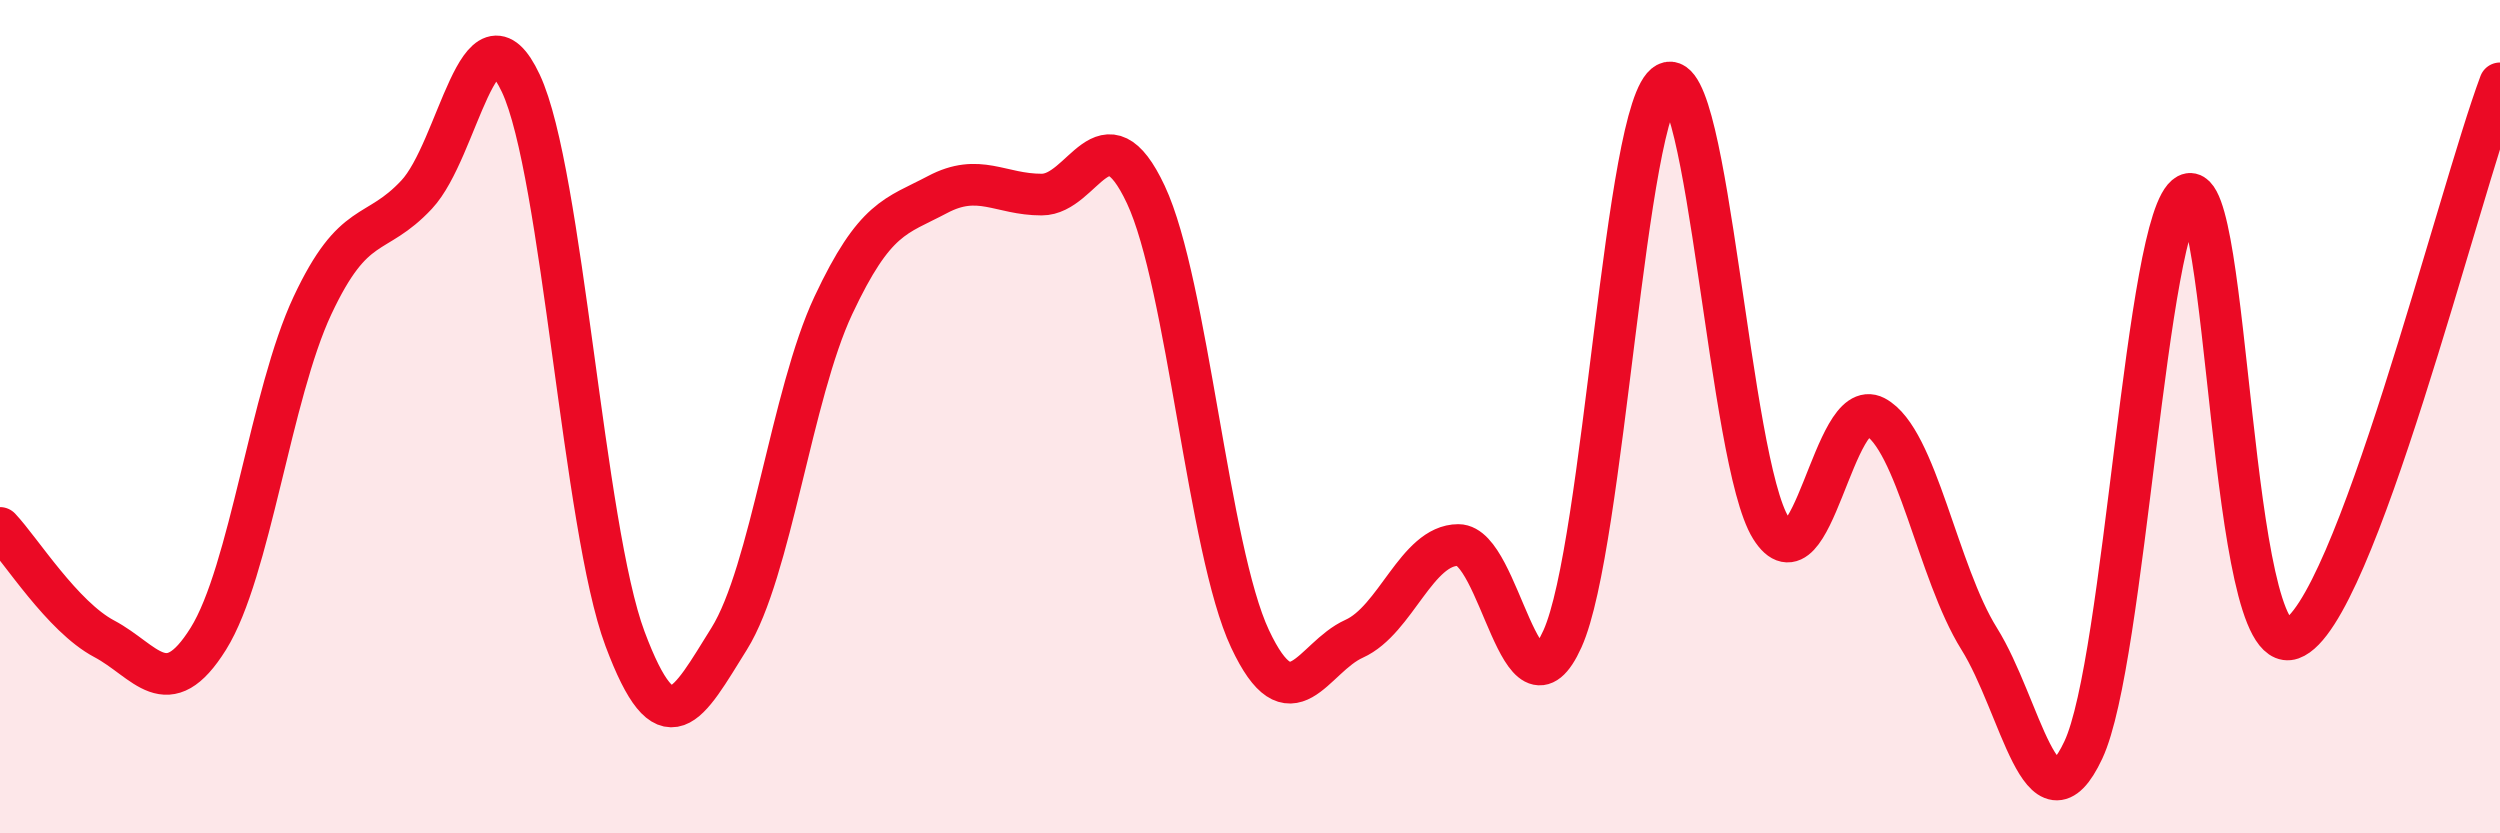
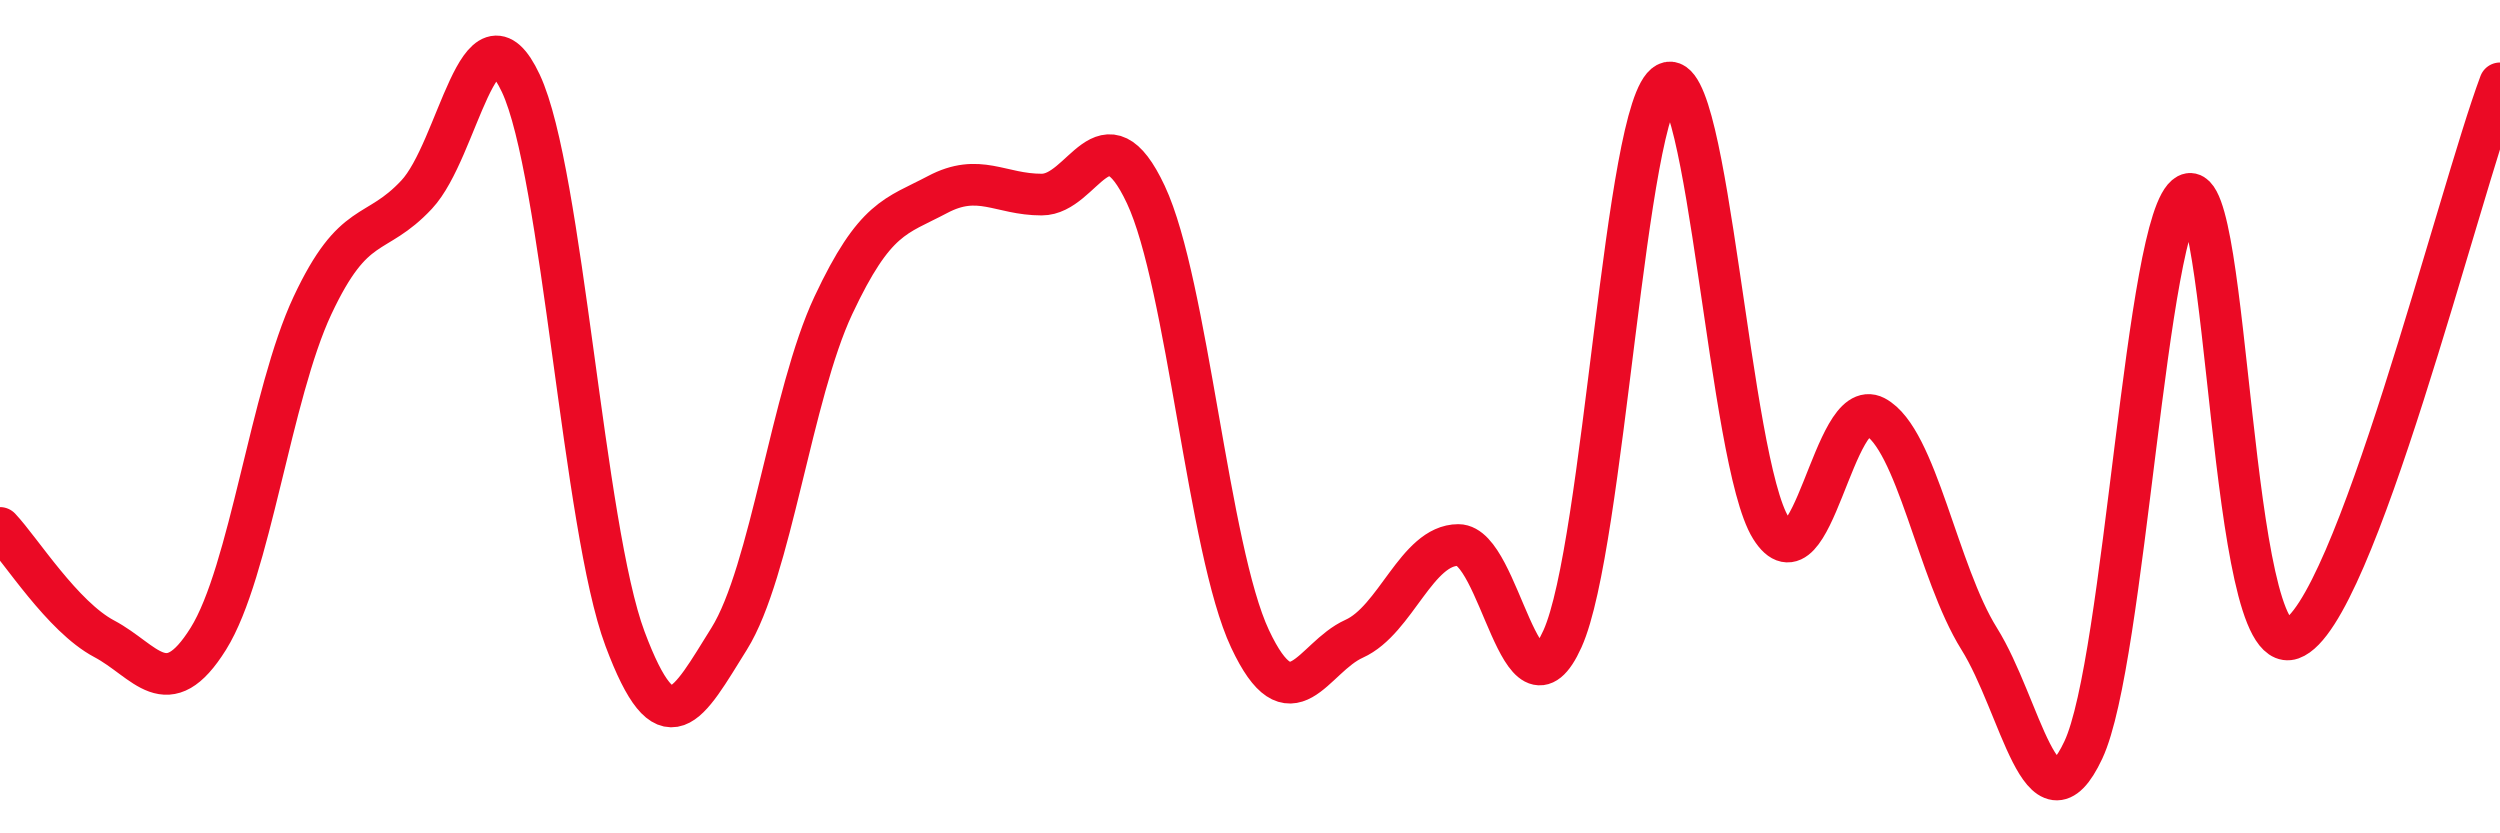
<svg xmlns="http://www.w3.org/2000/svg" width="60" height="20" viewBox="0 0 60 20">
-   <path d="M 0,12.67 C 0.5,13.2 1.5,14.8 2.5,15.33 C 3.5,15.86 4,16.93 5,15.33 C 6,13.73 6.5,9.46 7.5,7.33 C 8.5,5.2 9,5.74 10,4.67 C 11,3.6 11.5,-0.13 12.5,2 C 13.5,4.13 14,12.66 15,15.33 C 16,18 16.5,16.93 17.5,15.33 C 18.5,13.73 19,9.46 20,7.33 C 21,5.2 21.5,5.2 22.5,4.67 C 23.5,4.14 24,4.67 25,4.67 C 26,4.67 26.5,2.54 27.5,4.67 C 28.5,6.8 29,13.2 30,15.33 C 31,17.46 31.5,15.78 32.5,15.33 C 33.5,14.88 34,13.08 35,13.08 C 36,13.08 36.5,17.55 37.5,15.33 C 38.5,13.11 39,2.53 40,2 C 41,1.47 41.5,11.07 42.5,12.67 C 43.5,14.27 44,9.47 45,10 C 46,10.53 46.5,13.73 47.5,15.33 C 48.5,16.93 49,20.13 50,18 C 51,15.87 51.5,5.2 52.5,4.67 C 53.5,4.14 53.5,15.86 55,15.33 C 56.5,14.8 59,4.67 60,2L60 20L0 20Z" fill="#EB0A25" opacity="0.1" stroke-linecap="round" stroke-linejoin="round" />
  <path d="M 0,12.67 C 0.5,13.2 1.5,14.8 2.5,15.33 C 3.5,15.86 4,16.93 5,15.33 C 6,13.73 6.5,9.46 7.5,7.33 C 8.5,5.2 9,5.74 10,4.67 C 11,3.6 11.5,-0.13 12.5,2 C 13.5,4.13 14,12.66 15,15.33 C 16,18 16.5,16.93 17.5,15.33 C 18.5,13.73 19,9.46 20,7.33 C 21,5.2 21.5,5.2 22.5,4.67 C 23.5,4.14 24,4.67 25,4.67 C 26,4.67 26.5,2.54 27.5,4.67 C 28.5,6.8 29,13.2 30,15.33 C 31,17.46 31.5,15.78 32.5,15.33 C 33.5,14.88 34,13.08 35,13.08 C 36,13.08 36.5,17.55 37.5,15.33 C 38.5,13.11 39,2.53 40,2 C 41,1.47 41.5,11.07 42.5,12.67 C 43.5,14.27 44,9.47 45,10 C 46,10.53 46.5,13.73 47.5,15.33 C 48.5,16.93 49,20.13 50,18 C 51,15.87 51.5,5.2 52.5,4.67 C 53.5,4.14 53.5,15.86 55,15.33 C 56.5,14.8 59,4.67 60,2" stroke="#EB0A25" stroke-width="1" fill="none" stroke-linecap="round" stroke-linejoin="round" />
</svg>